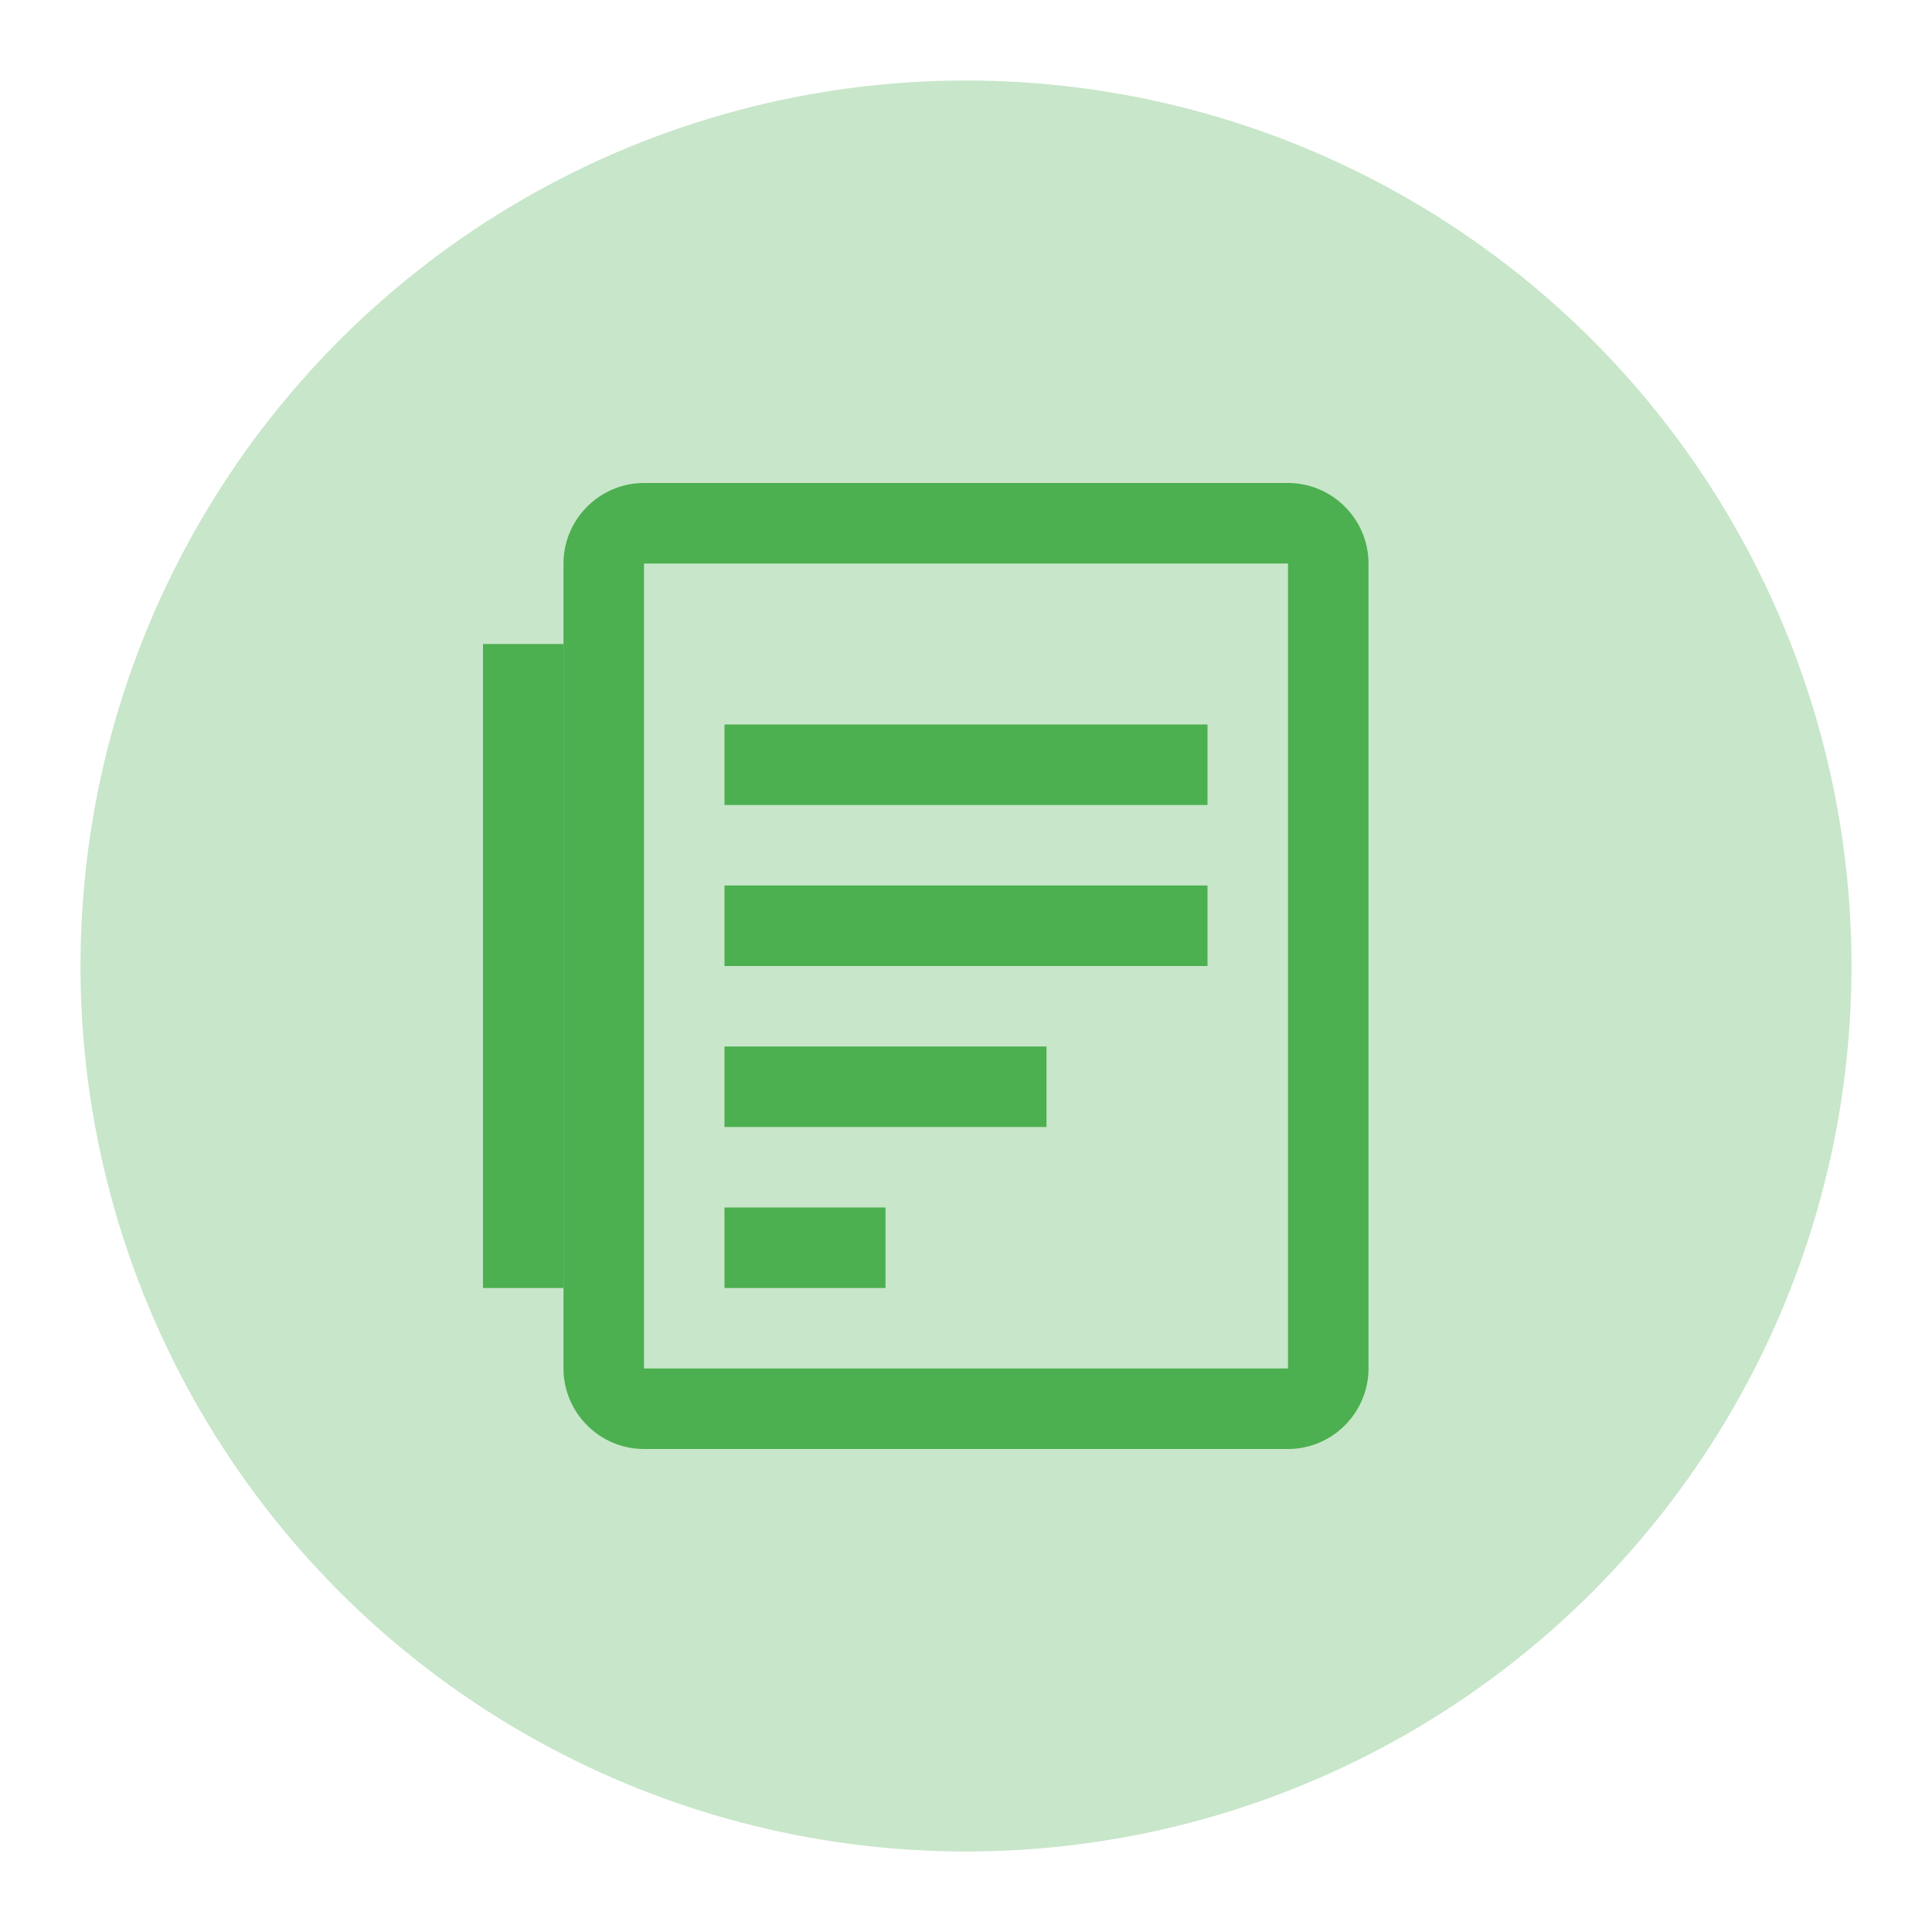
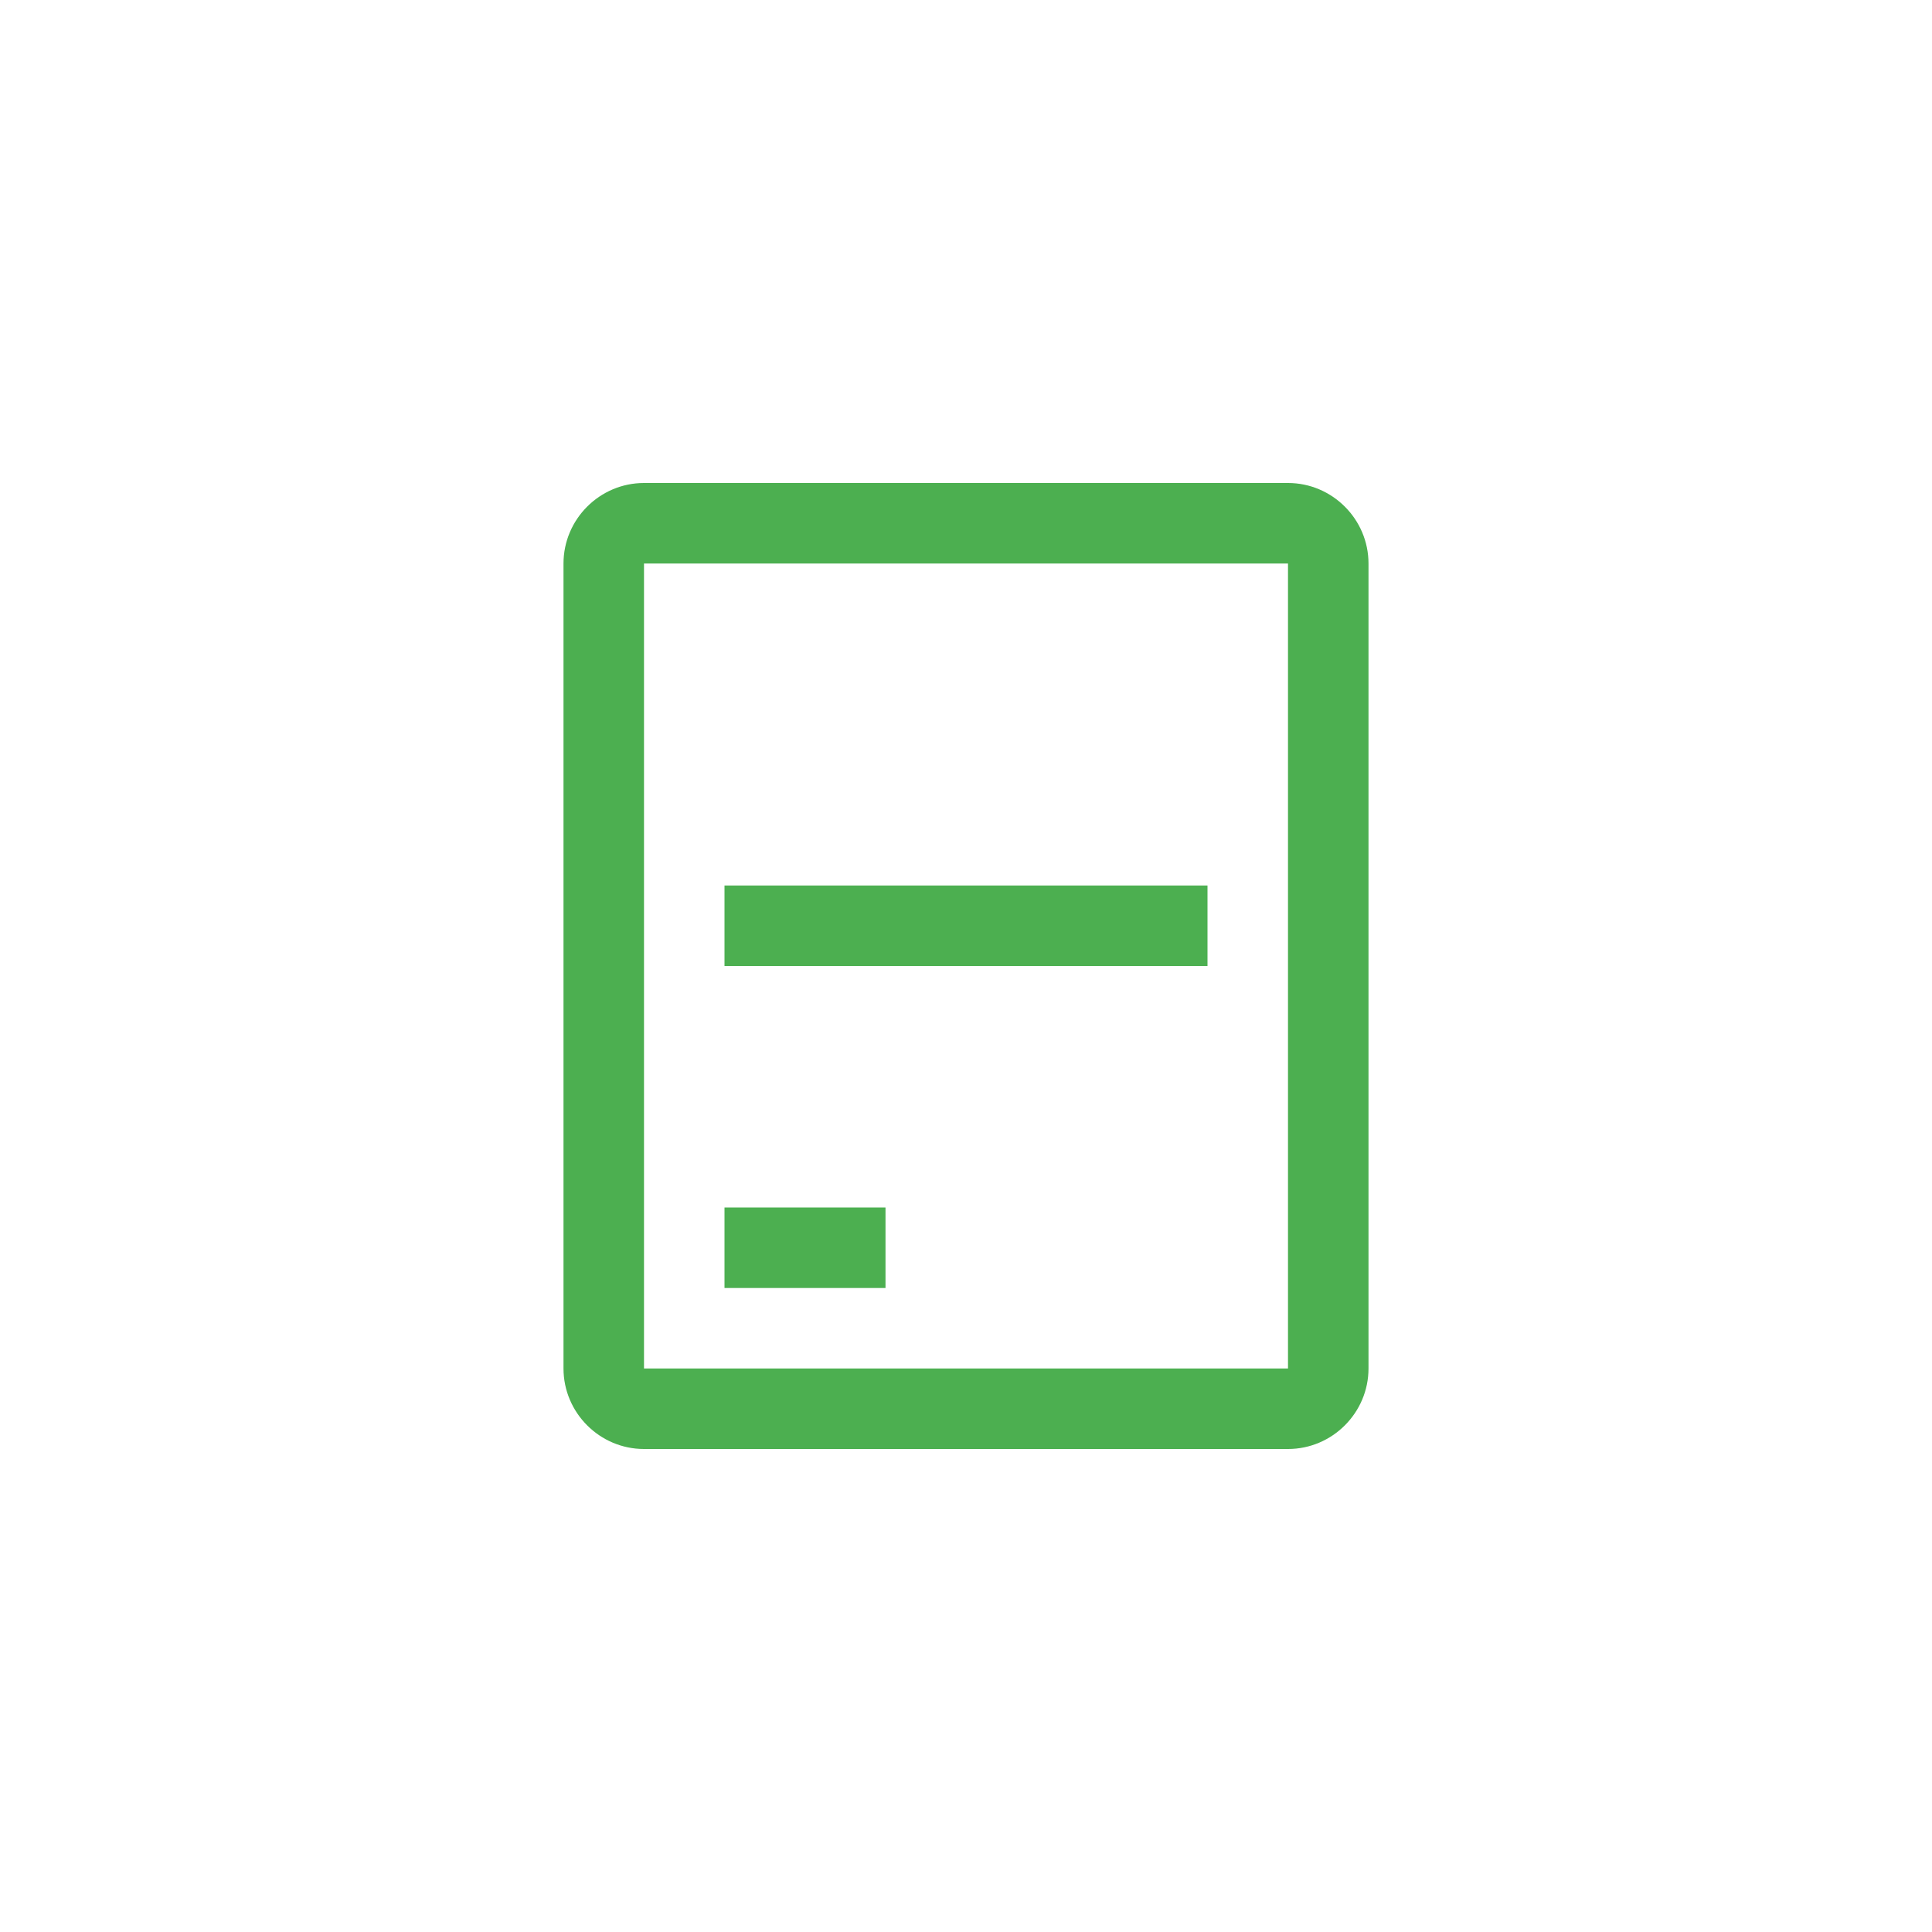
<svg xmlns="http://www.w3.org/2000/svg" width="48" height="48" viewBox="0 0 48 48">
-   <circle cx="24" cy="24" r="22" fill="#C8E6C9" />
  <g transform="translate(12, 12)">
-     <path d="M20,0 L4,0 C2.9,0 2,0.9 2,2 L2,22 C2,23.1 2.9,24 4,24 L20,24 C21.1,24 22,23.1 22,22 L22,2 C22,0.9 21.1,0 20,0 Z M20,22 L4,22 L4,2 L20,2 L20,22 Z" fill="#4CAF50" />
-     <rect x="6" y="6" width="12" height="2" fill="#4CAF50" />
+     <path d="M20,0 L4,0 C2.9,0 2,0.9 2,2 L2,22 C2,23.1 2.9,24 4,24 L20,24 C21.1,24 22,23.1 22,22 L22,2 C22,0.9 21.1,0 20,0 M20,22 L4,22 L4,2 L20,2 L20,22 Z" fill="#4CAF50" />
    <rect x="6" y="10" width="12" height="2" fill="#4CAF50" />
-     <rect x="6" y="14" width="8" height="2" fill="#4CAF50" />
    <rect x="6" y="18" width="4" height="2" fill="#4CAF50" />
-     <path d="M0,4 L2,4 L2,20 L0,20 L0,4 Z" fill="#4CAF50" />
  </g>
</svg>